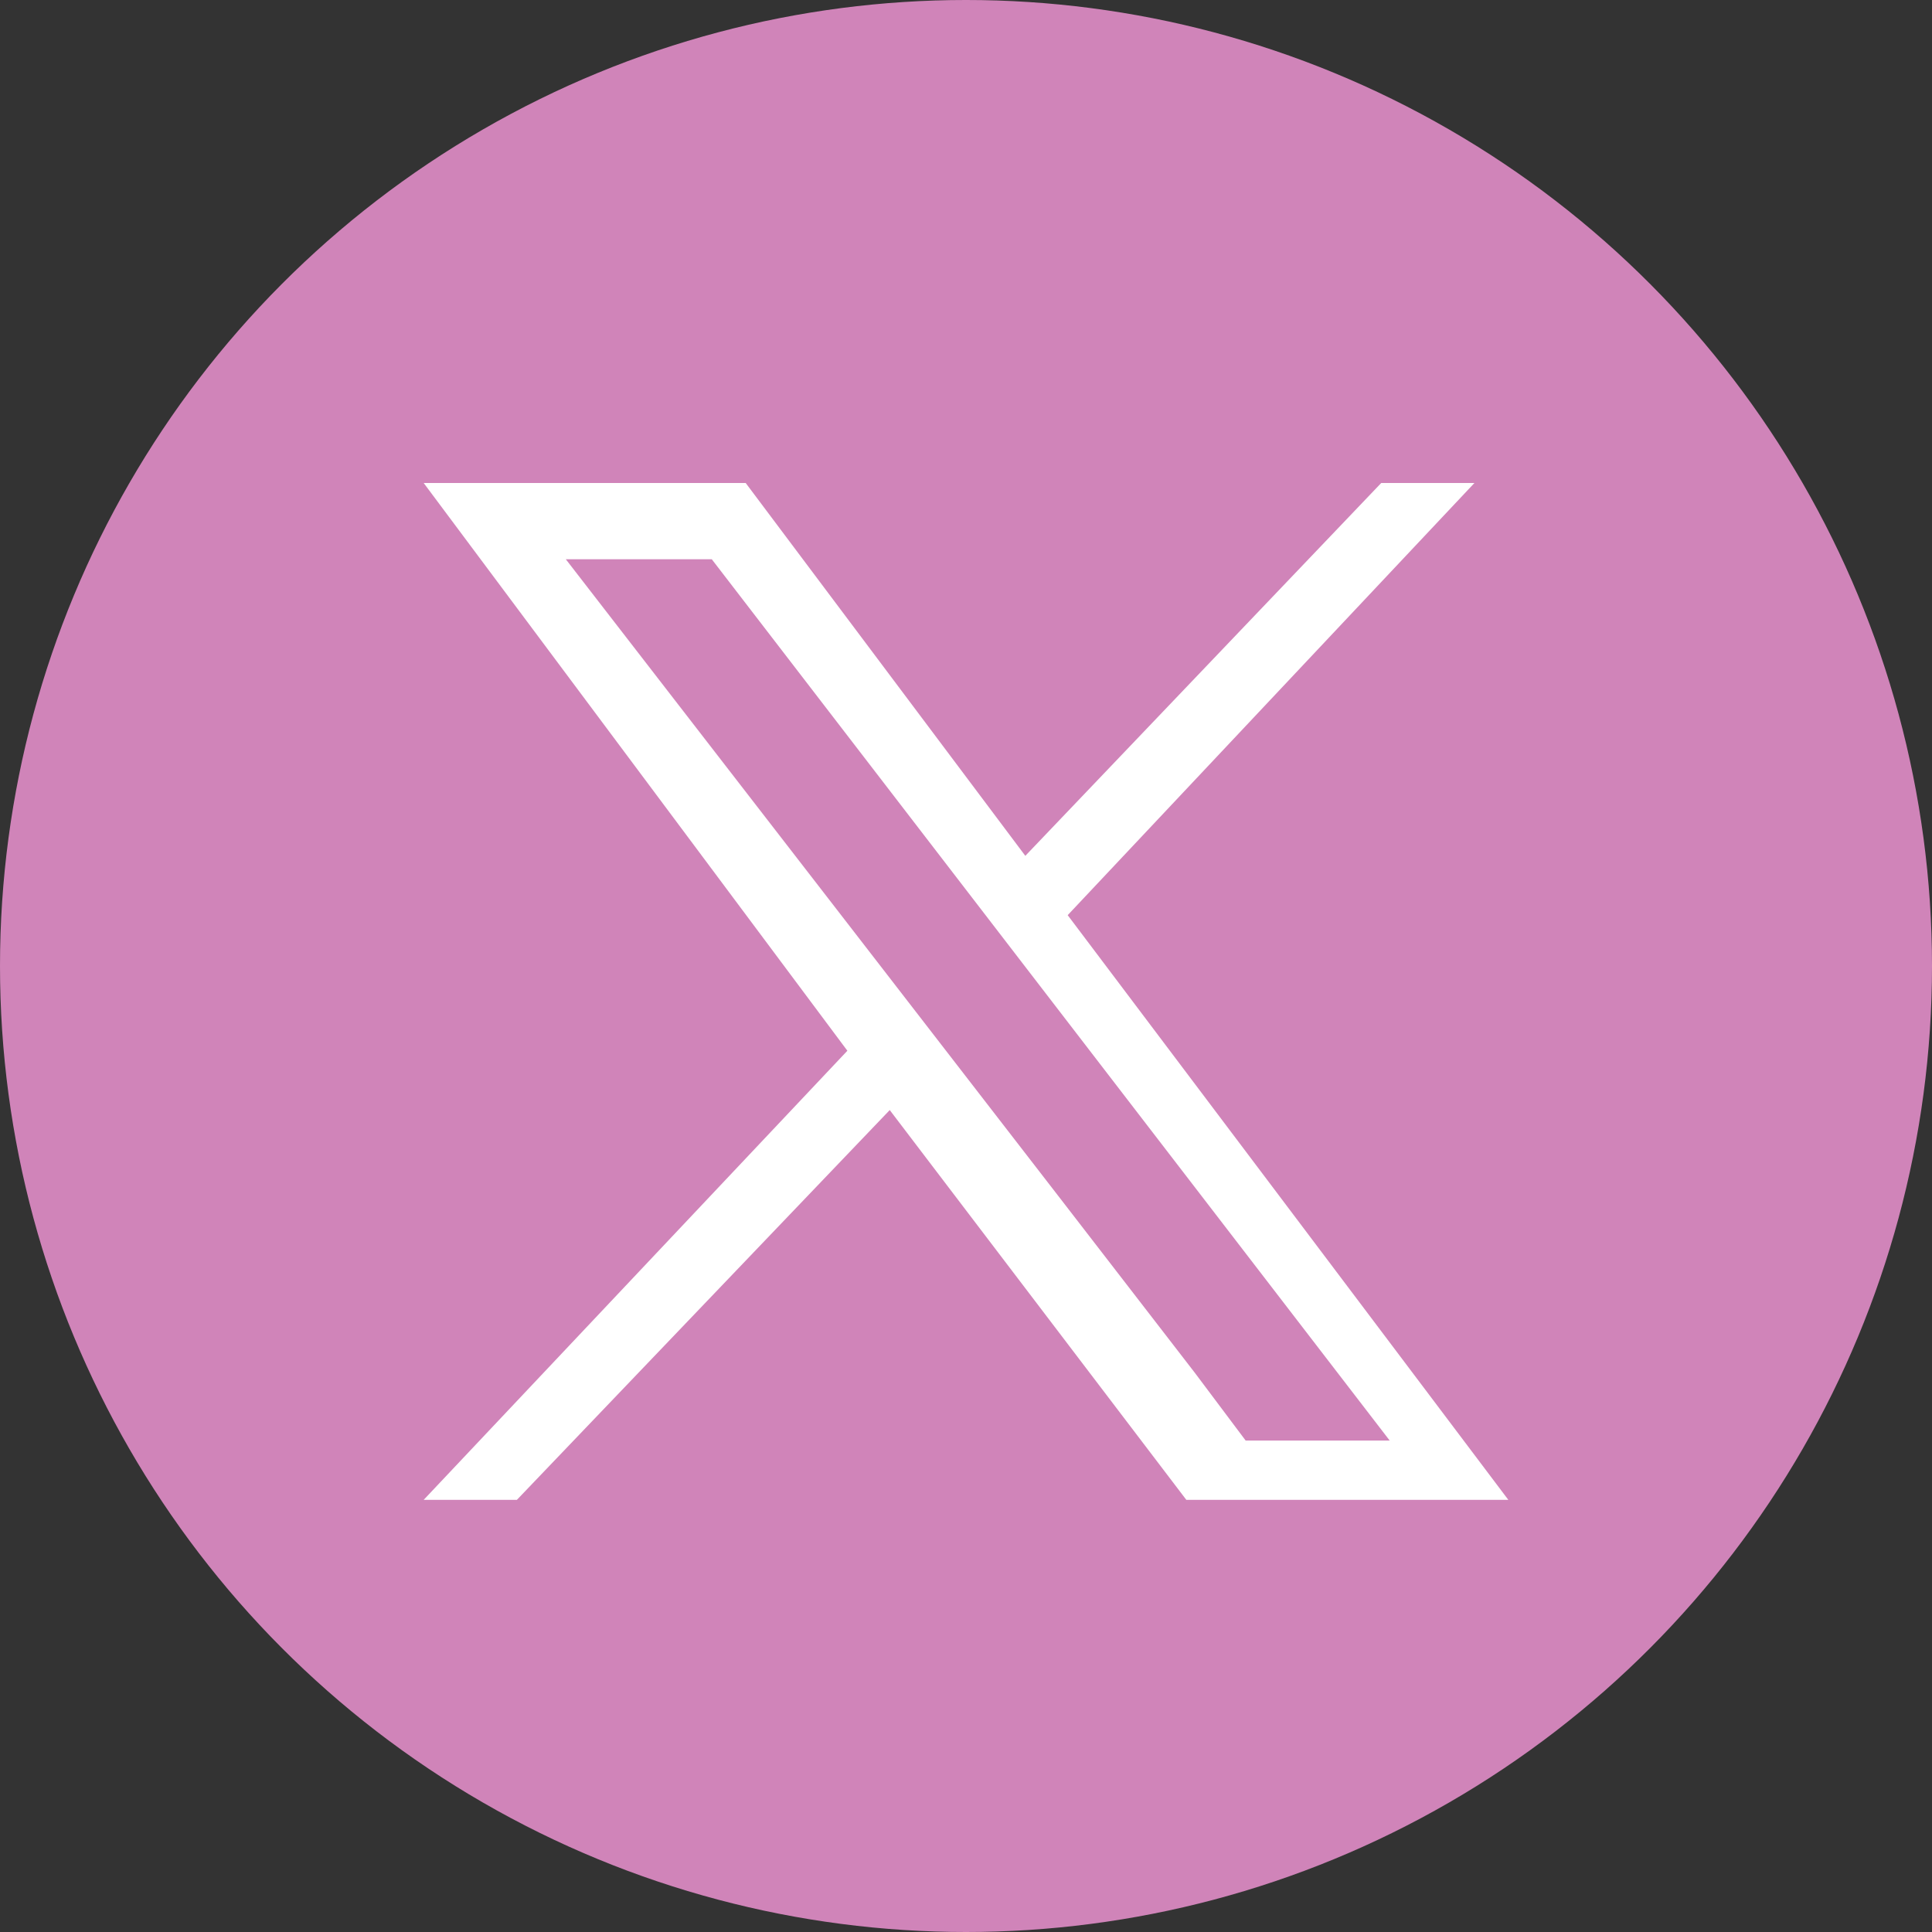
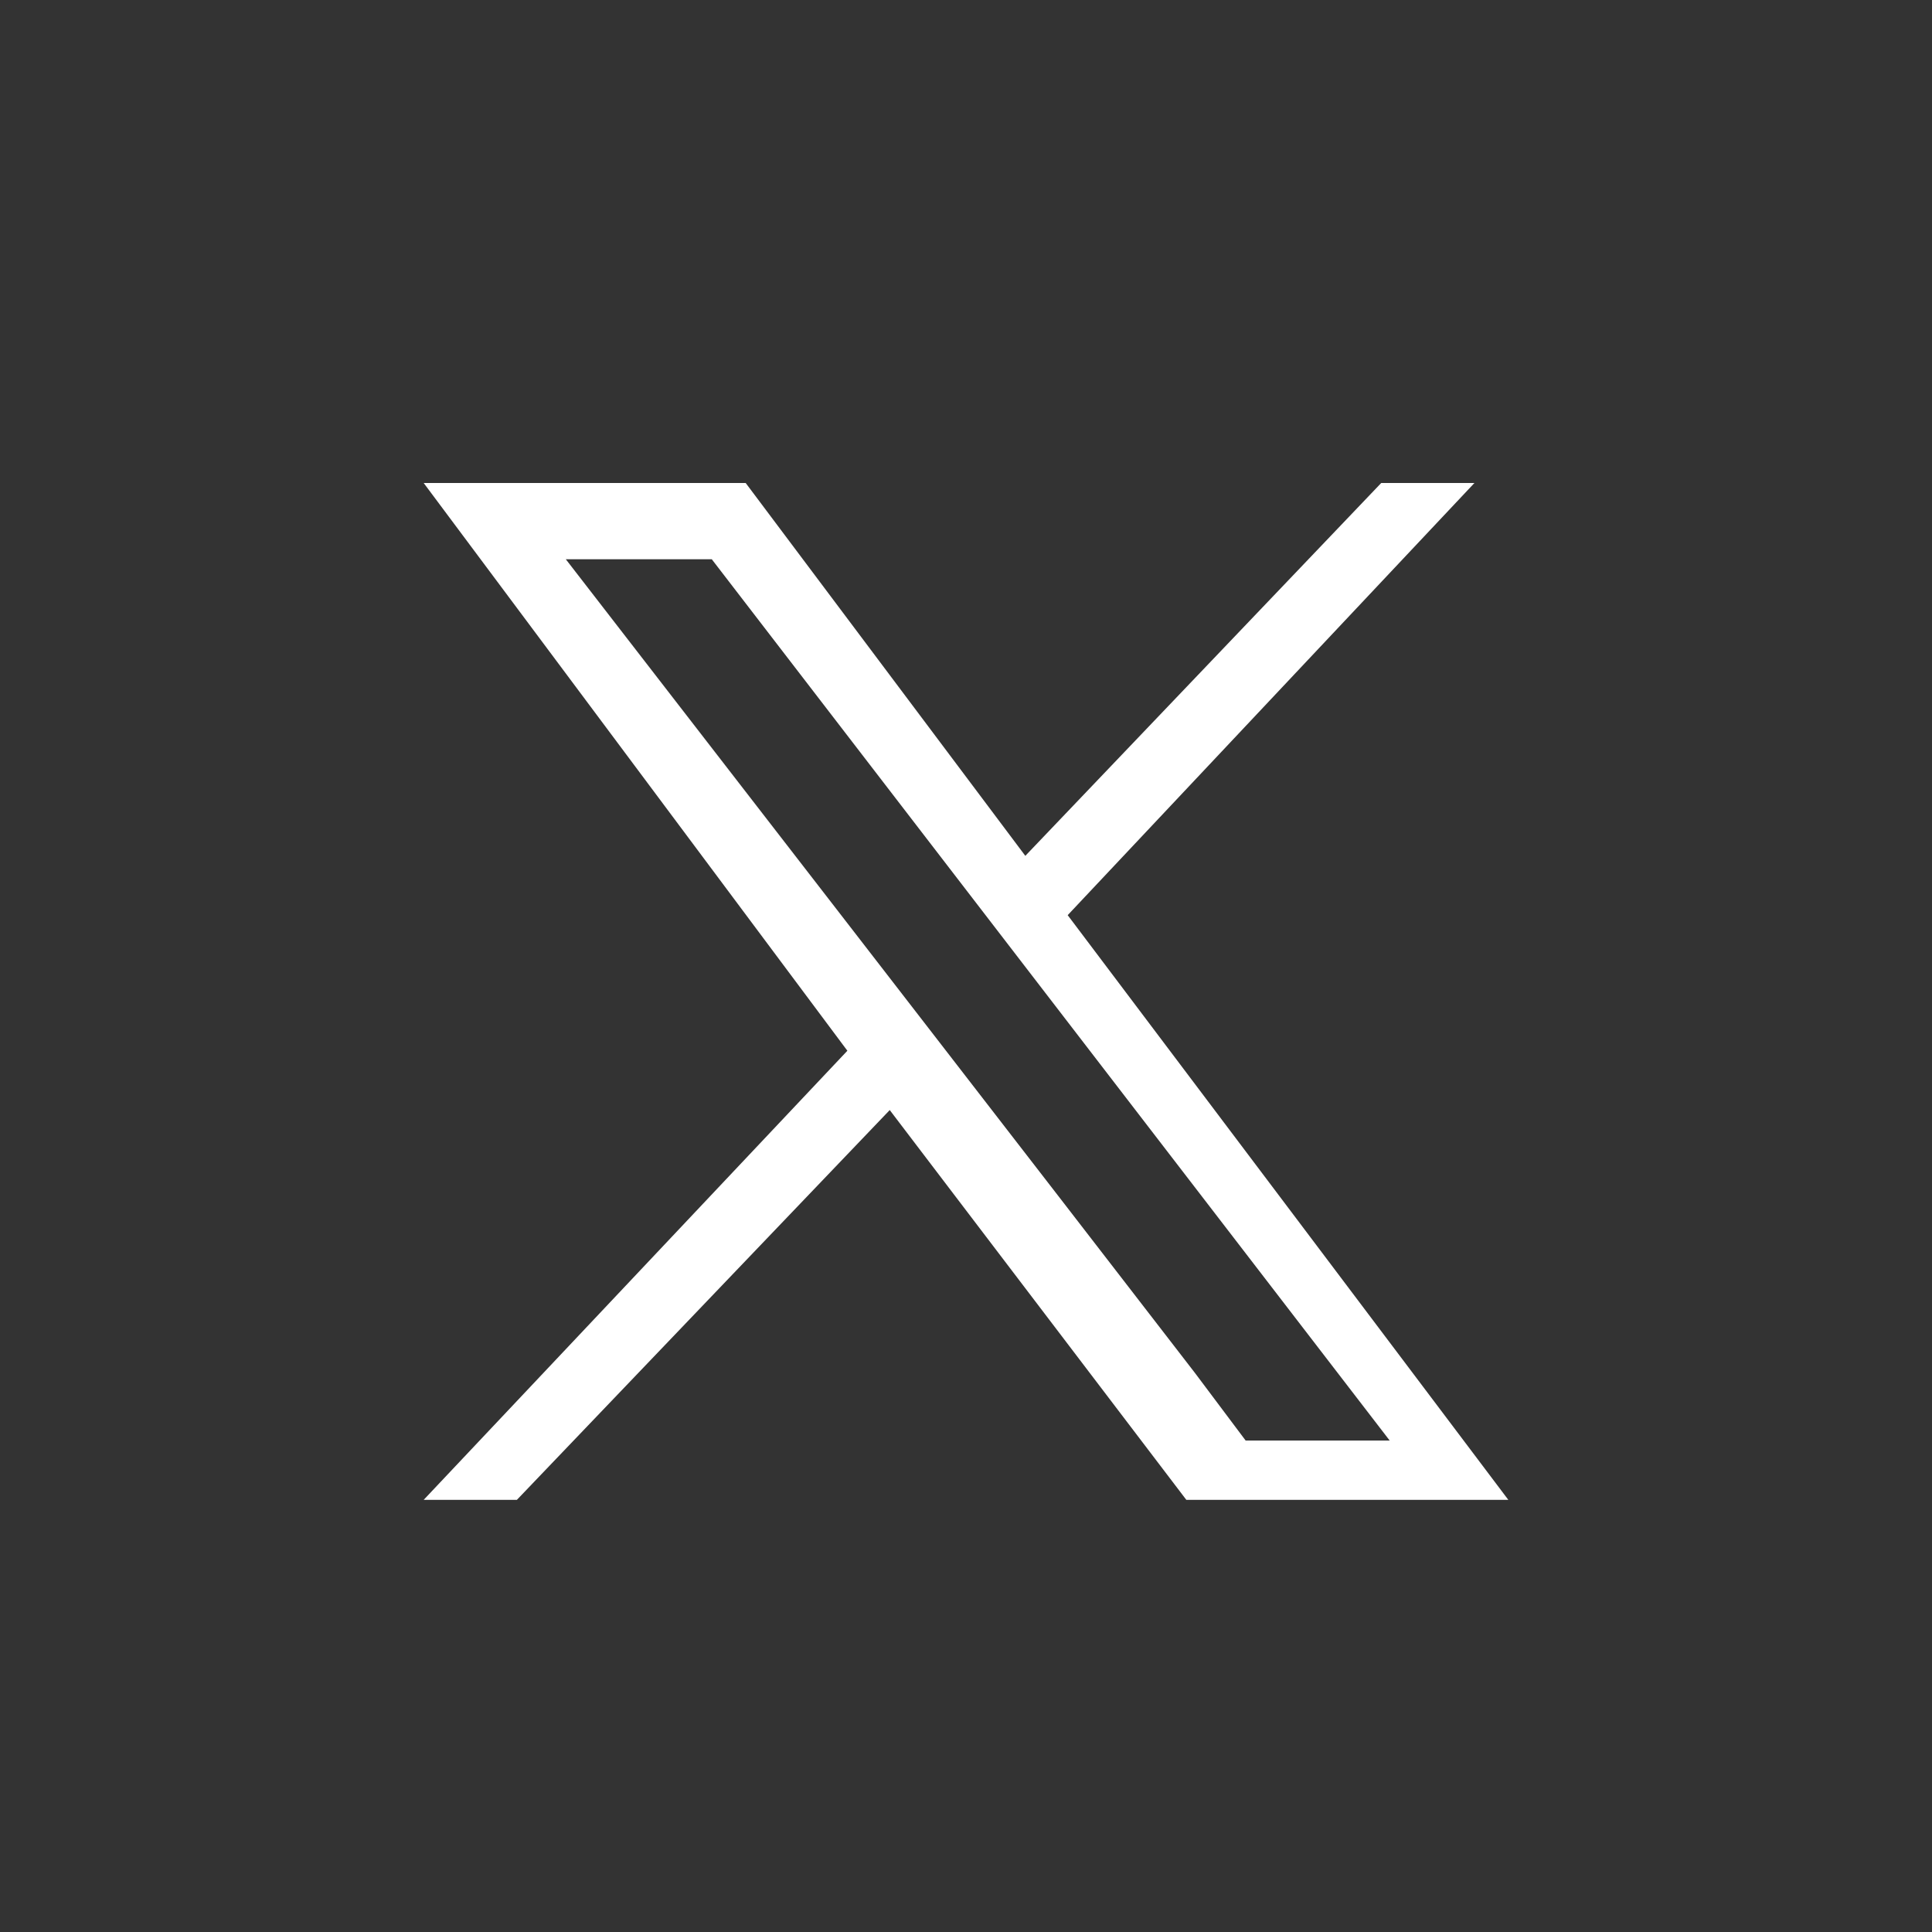
<svg xmlns="http://www.w3.org/2000/svg" id="Capa_2" viewBox="0 0 22.8 22.8">
  <rect x="0" y="0" width="22.8" height="22.8" fill="#333333" stroke="none" />
  <defs>
    <style>.cls-1{fill:#d084b9;}.cls-1,.cls-2{stroke-width:0px;}.cls-2{fill:#fff;}</style>
  </defs>
  <g id="Capa_1-2">
-     <circle class="cls-1" cx="11.4" cy="11.4" r="11.4" />
    <path class="cls-2" d="m6.6,6.5s6.5,8.4,7.5,9.7l.6.8h1.7L8.4,6.6h-1.8v-.1Zm-1.6-.8h3.8l3.3,4.4,4.2-4.4h1.1l-4.8,5.1,5.2,6.9h-3.8l-3.5-4.6-4.4,4.6h-1.1l5-5.3-5-6.7Z" />
  </g>
</svg>